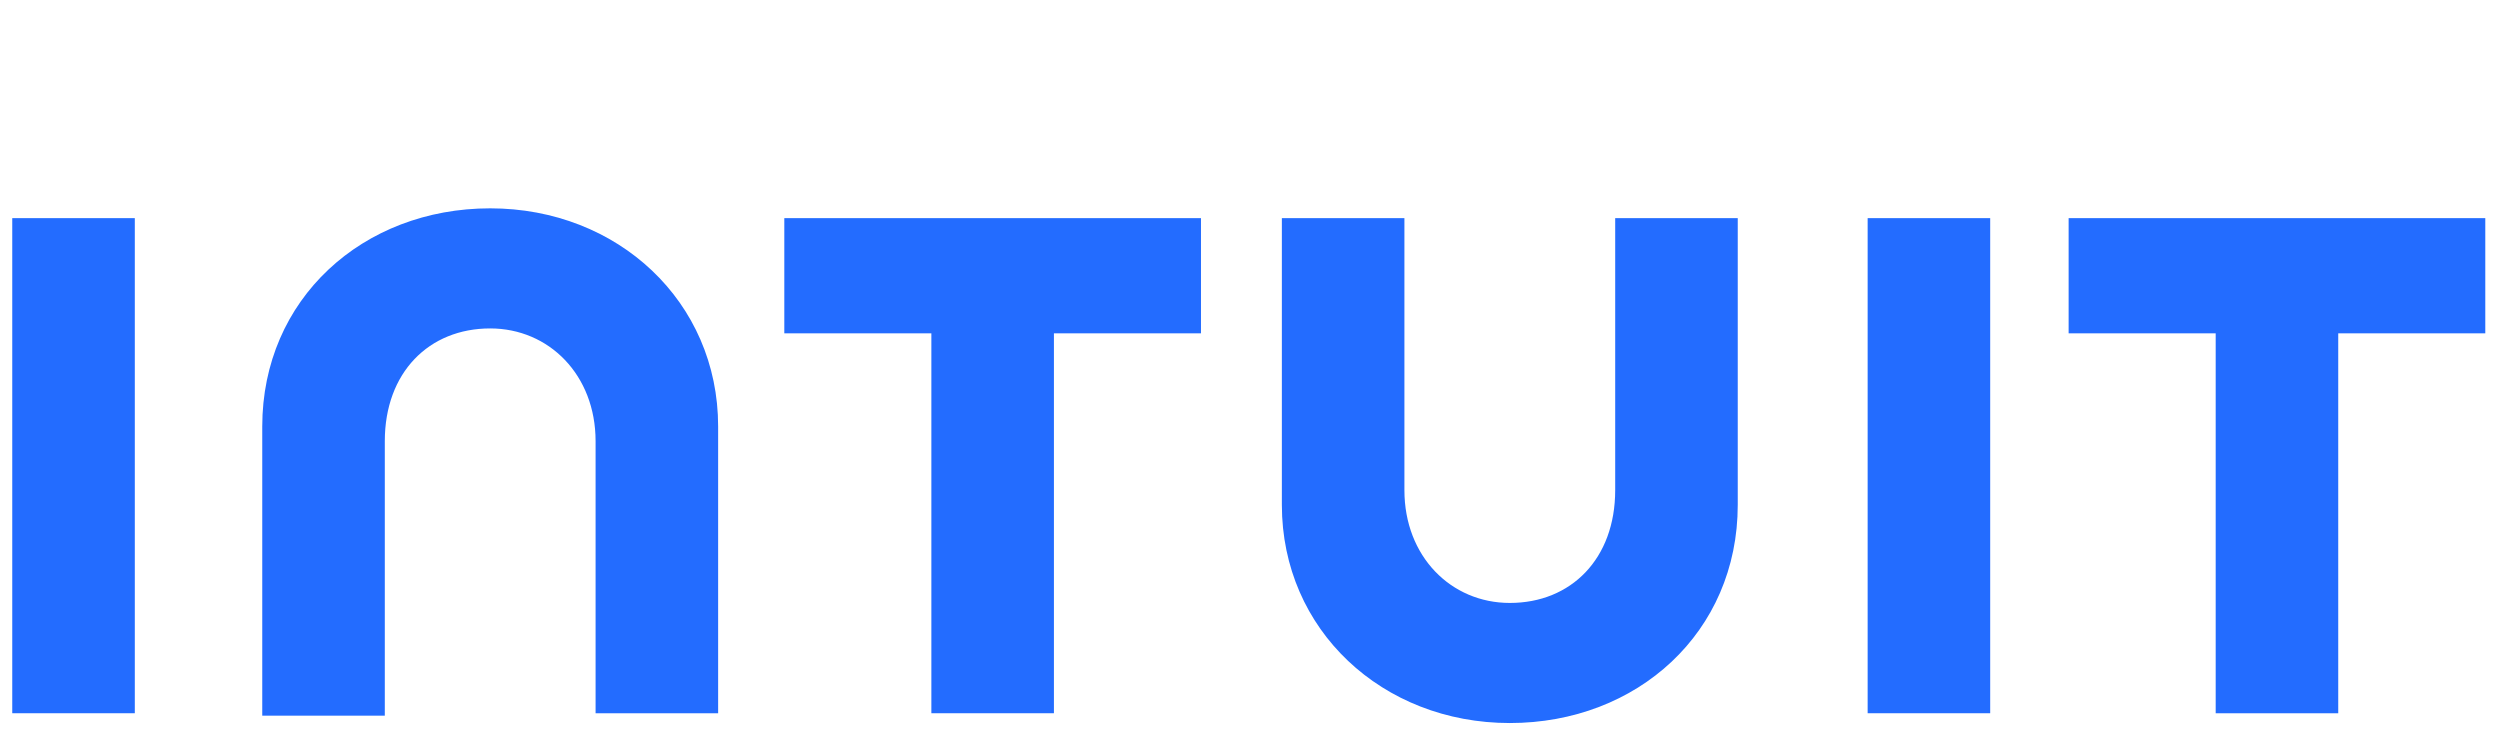
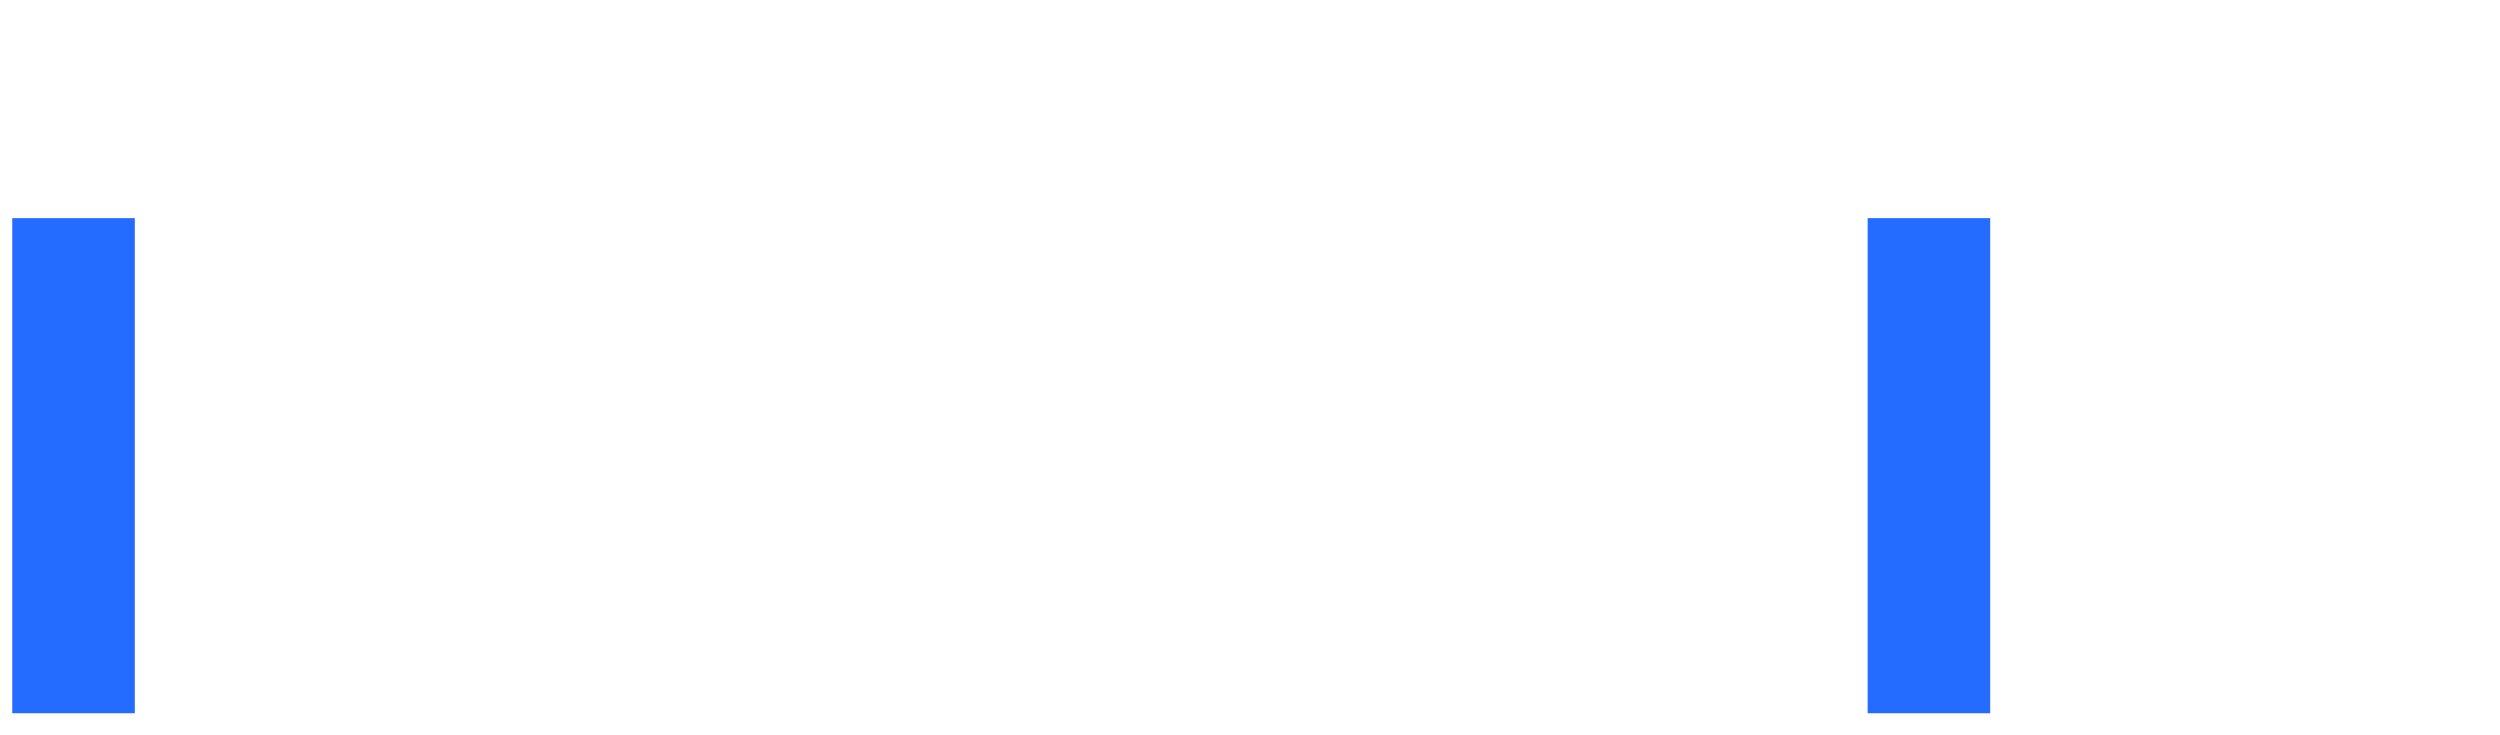
<svg xmlns="http://www.w3.org/2000/svg" id="Layer_1" x="0px" y="0px" width="102px" height="30px" viewBox="0 0 102 30" style="enable-background:new 0 0 102 30;" xml:space="preserve">
  <style type="text/css"> .st0{fill:#236CFF;} </style>
-   <path class="st0" d="M52.3,20.6c0,5.1,4.1,8.9,9.3,8.9c5.2,0,9.3-3.7,9.3-8.9V8.9h-5V20c0,2.8-1.8,4.6-4.3,4.6 c-2.4,0-4.3-1.9-4.3-4.6V8.9h-5L52.3,20.6z" />
-   <path class="st0" d="M84.4,13.6h6v15.5h5V13.6h6V8.9H84.4V13.6z" />
  <path class="st0" d="M81.2,8.9h-5v20.2h5V8.9z" />
-   <path class="st0" d="M32,13.6h6v15.5h5V13.6h6V8.9H32V13.6z" />
  <path class="st0" d="M5.5,8.9h-5v20.2h5V19V8.9z" />
-   <path class="st0" d="M29.3,17.4c0-5.1-4.1-8.9-9.3-8.9s-9.3,3.7-9.3,8.9v11.8h5V18c0-2.8,1.8-4.6,4.3-4.6c2.4,0,4.3,1.9,4.3,4.6 v11.1h5L29.3,17.4z" />
</svg>